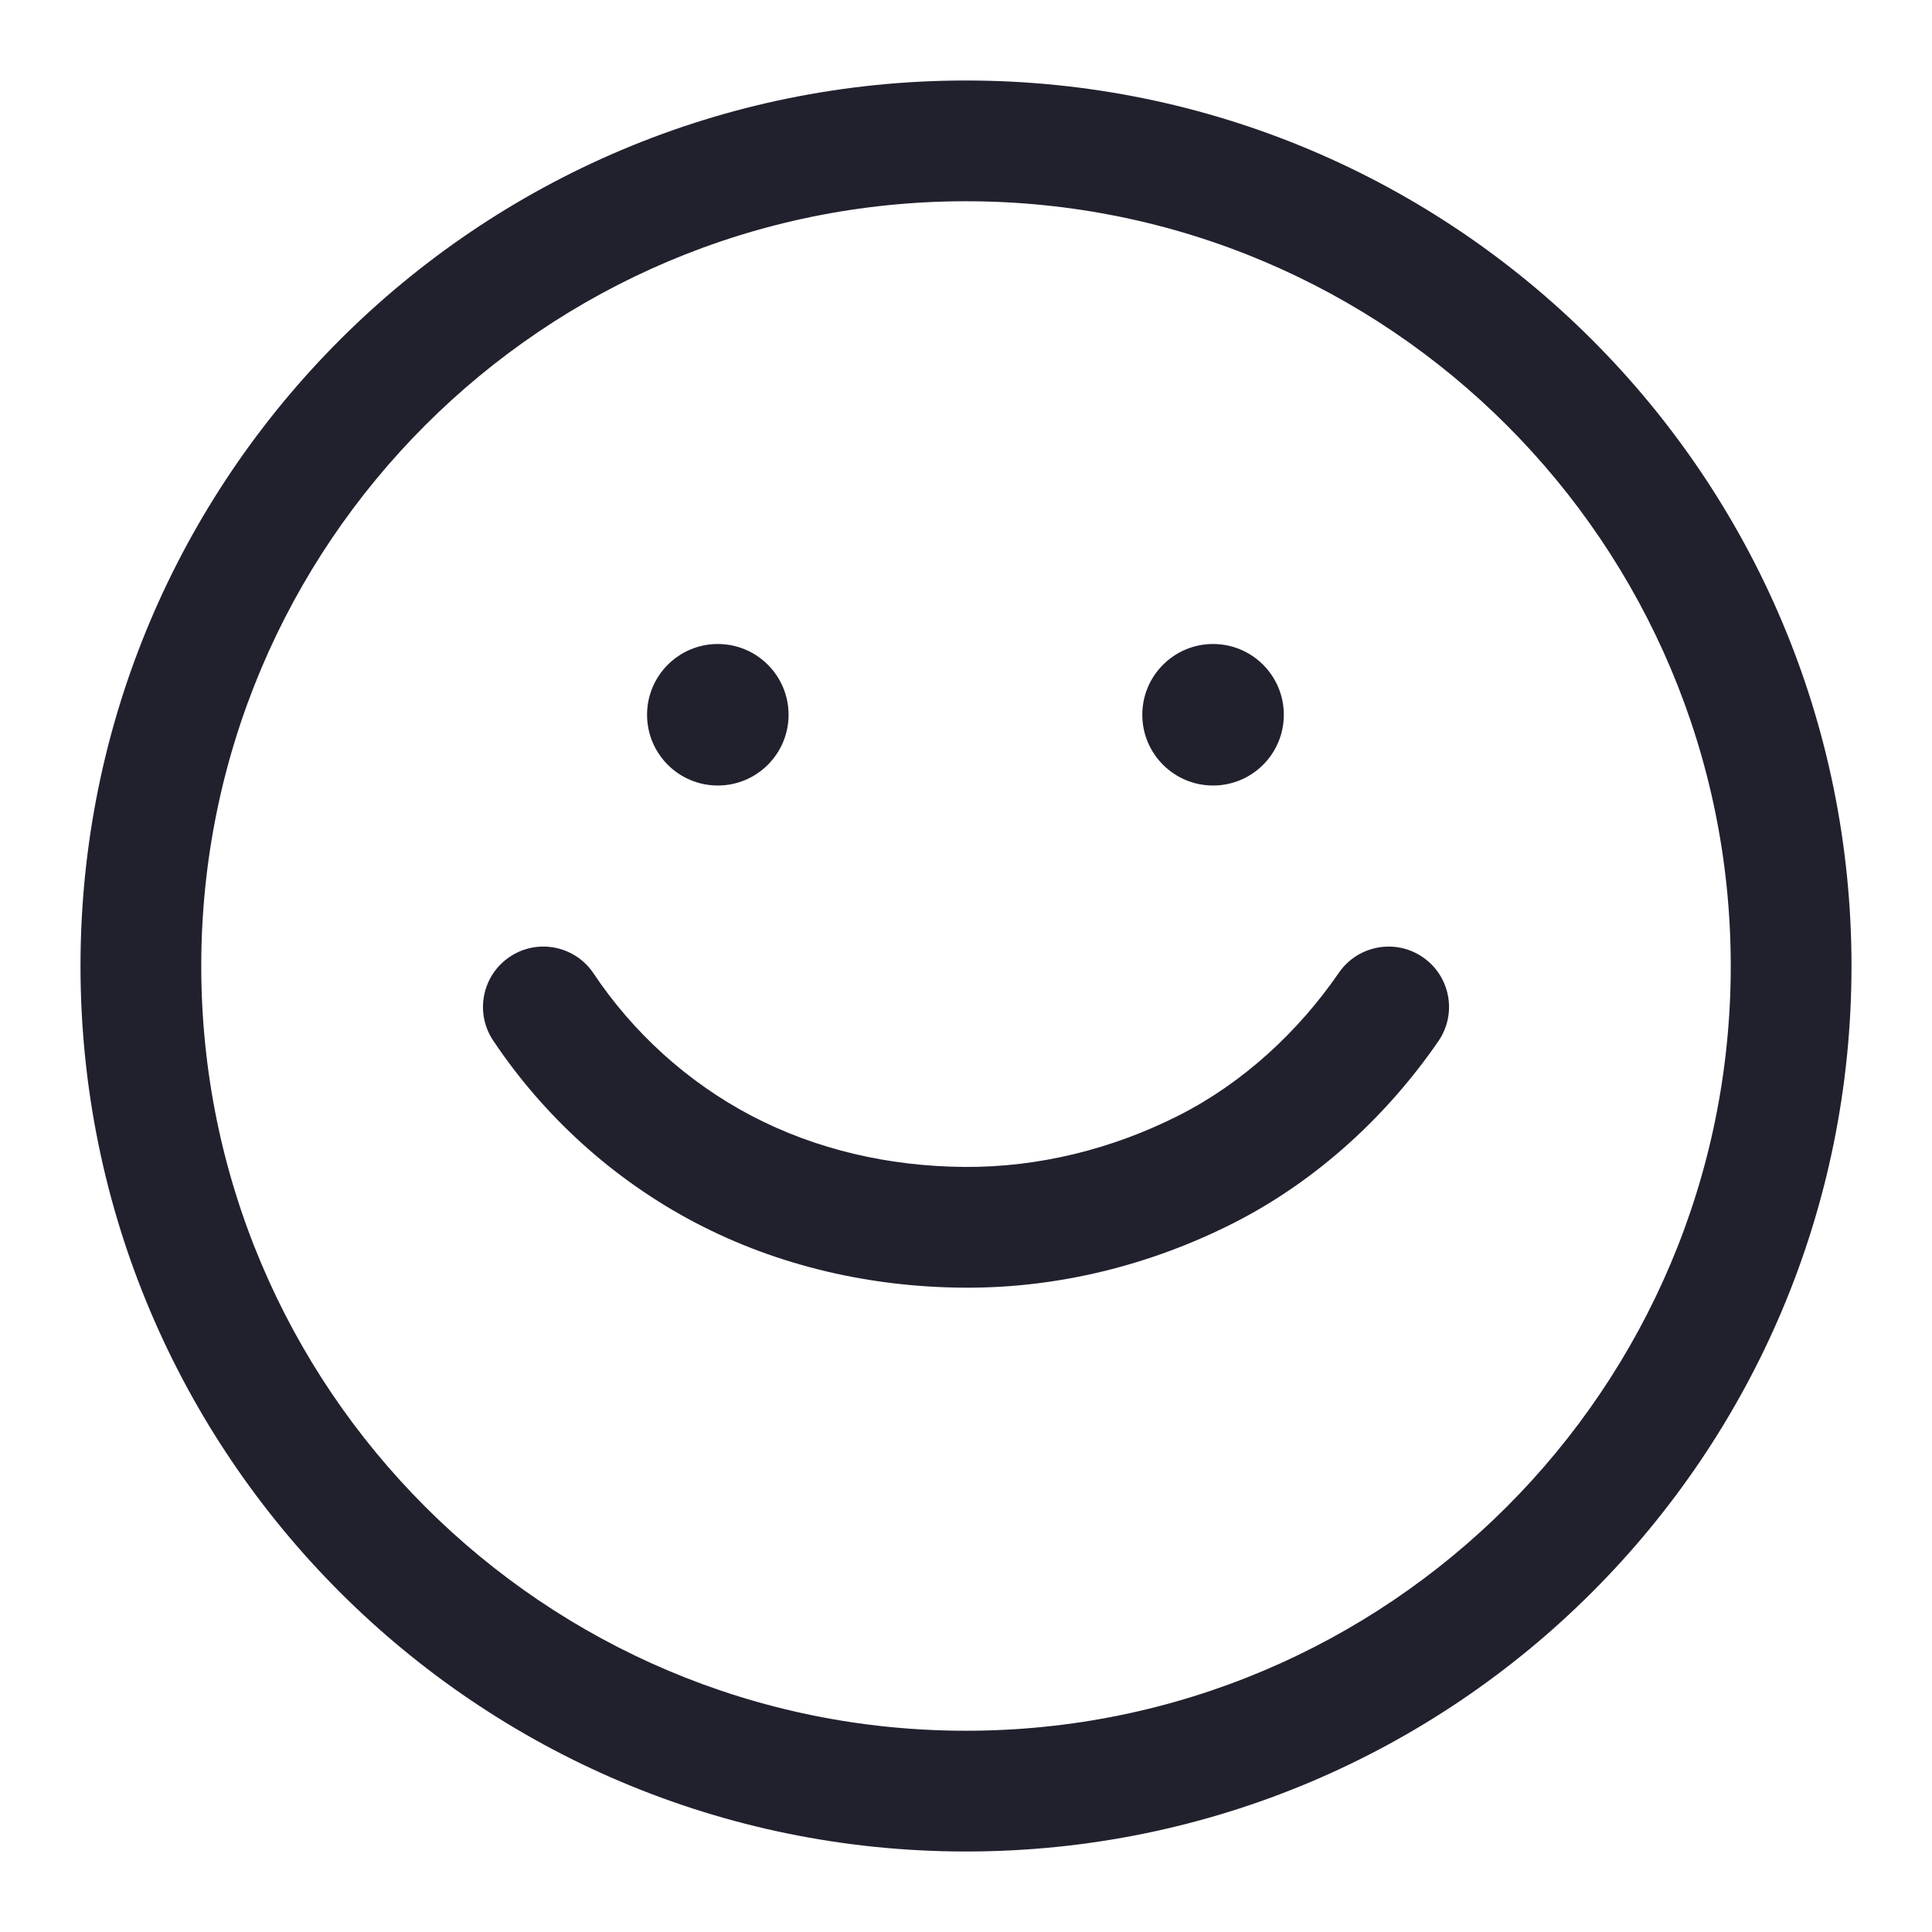
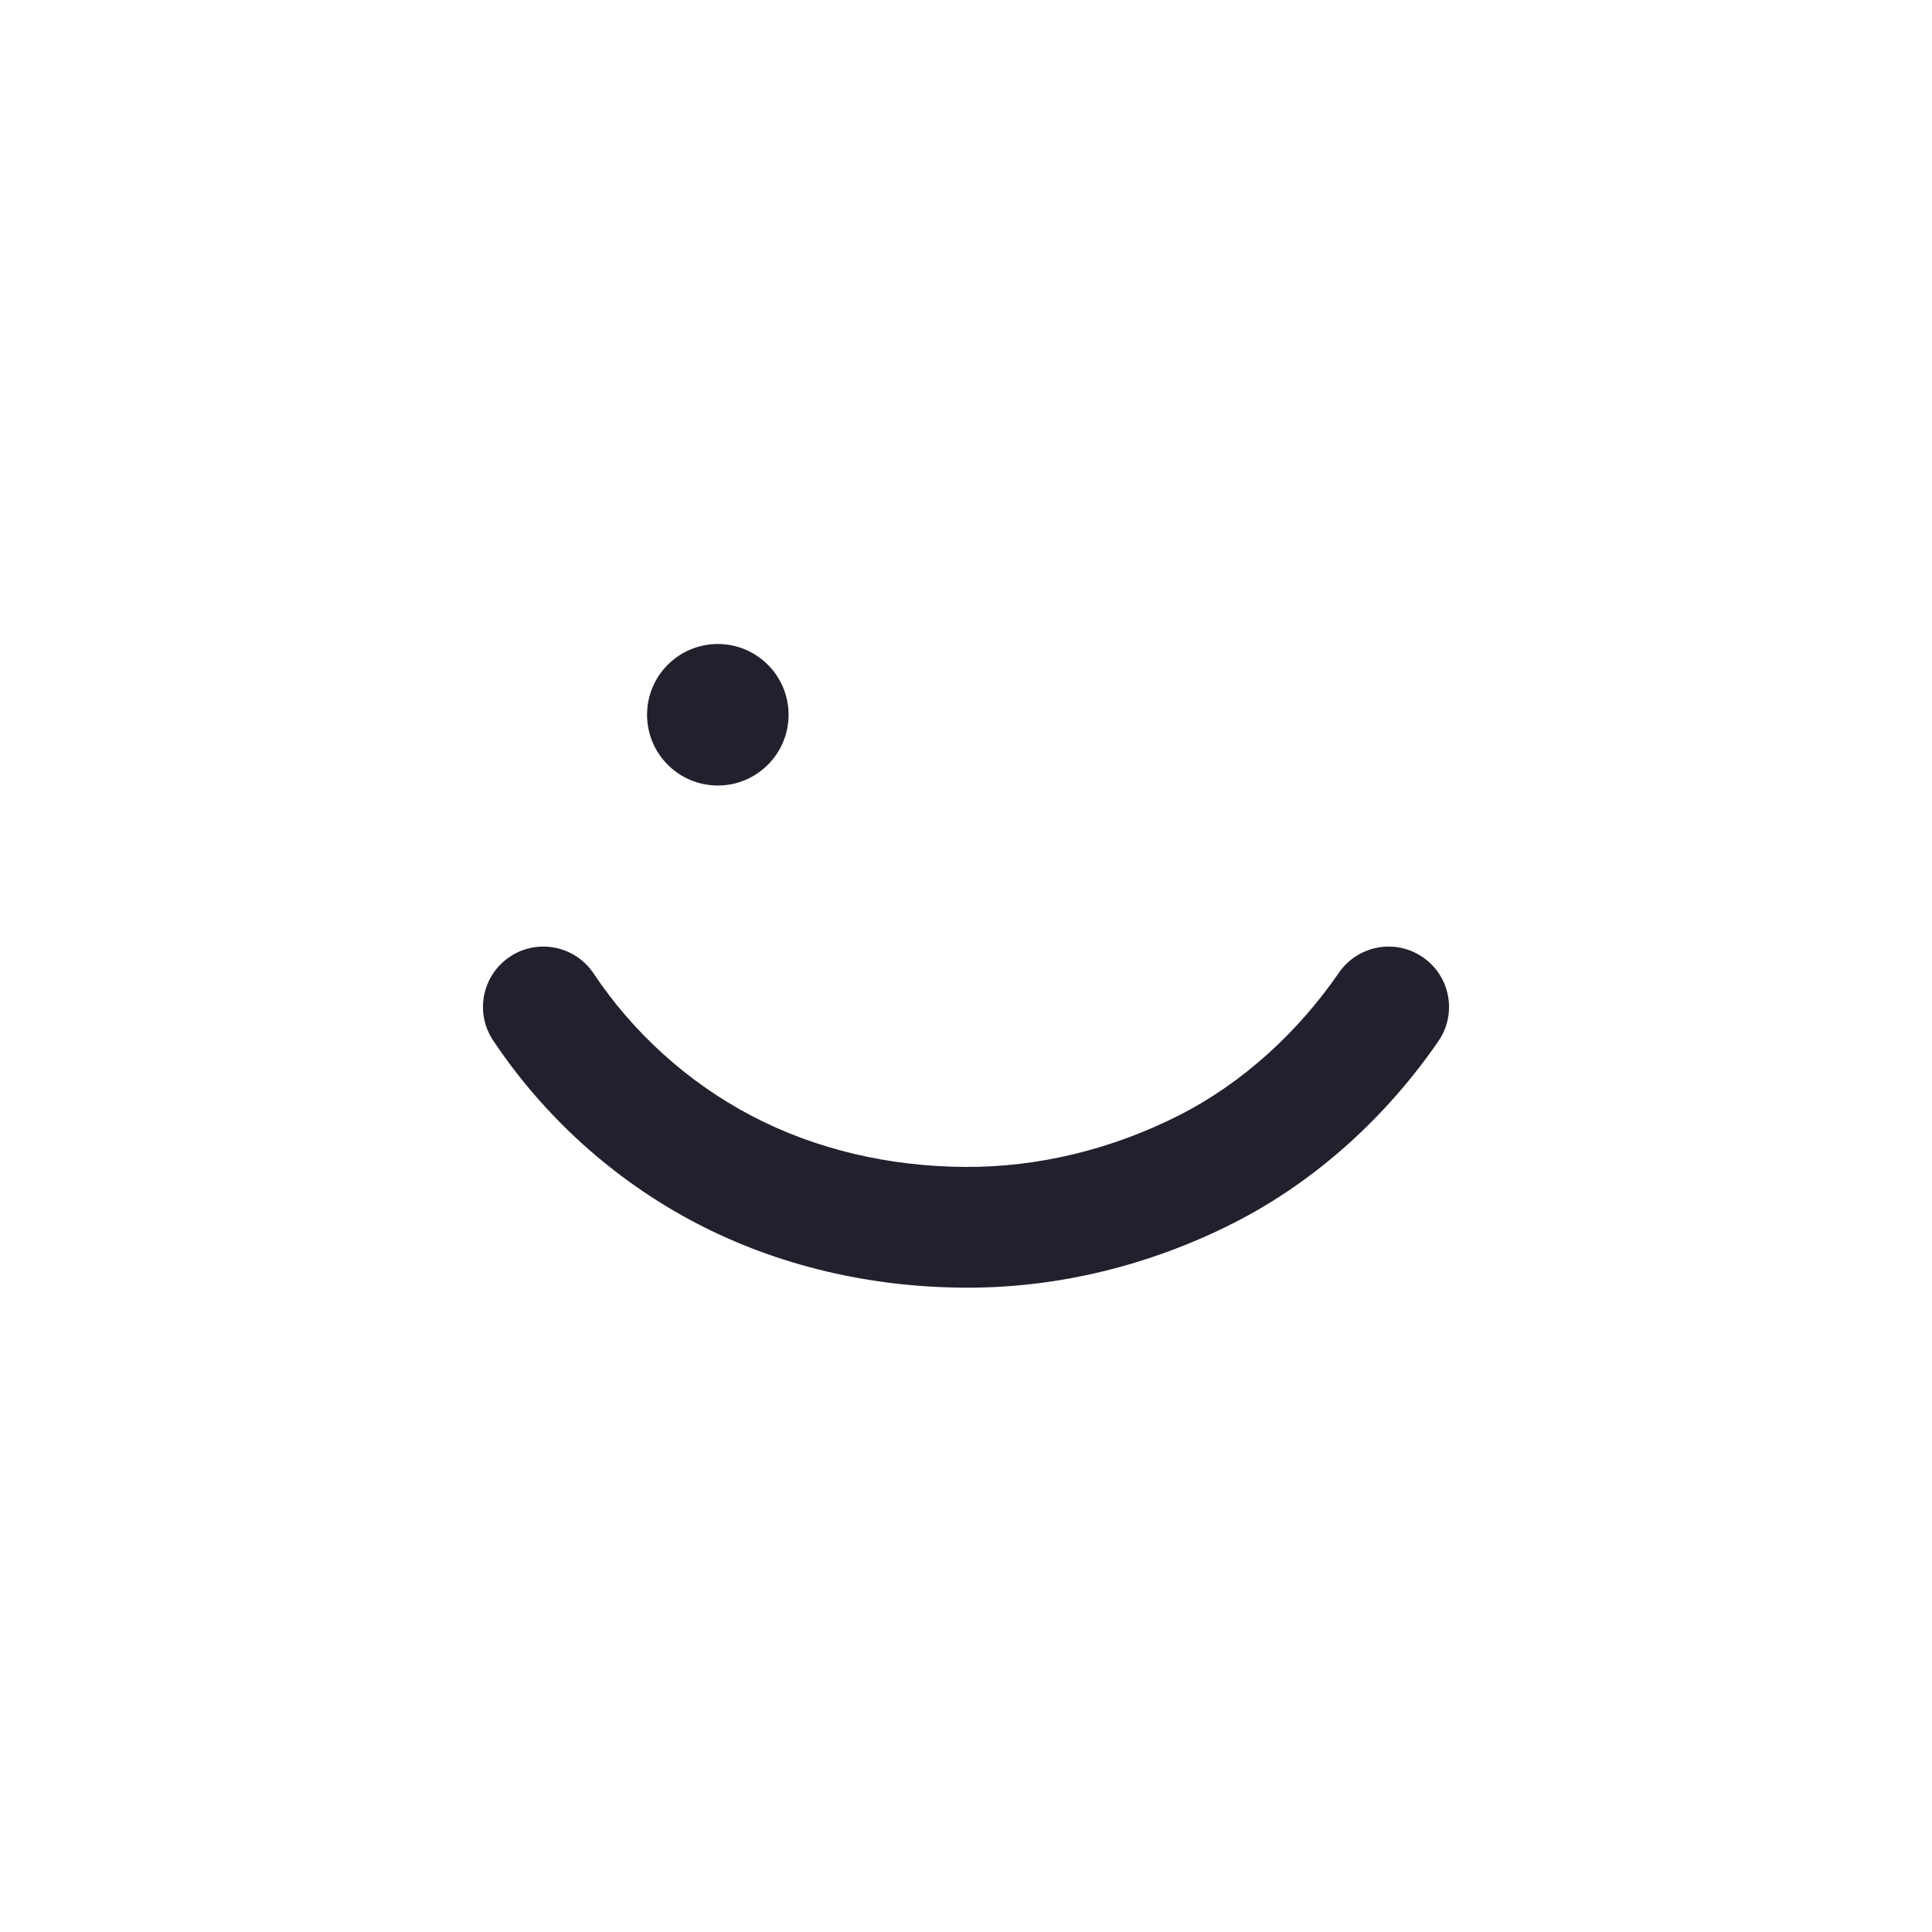
<svg xmlns="http://www.w3.org/2000/svg" width="24" height="24" viewBox="0 0 24 24" fill="none">
  <path d="M8.917 9.758C9.402 9.758 9.796 9.364 9.796 8.879C9.796 8.394 9.402 8 8.917 8C8.431 8 8.038 8.394 8.038 8.879C8.038 9.364 8.431 9.758 8.917 9.758Z" fill="#21212E" />
  <path d="M11.985 14.496C12.905 14.502 13.82 14.273 14.642 13.857C15.439 13.454 16.128 12.817 16.632 12.084C16.867 11.743 17.334 11.656 17.675 11.891C18.017 12.126 18.103 12.593 17.868 12.934C17.238 13.85 16.366 14.665 15.32 15.195C14.299 15.712 13.149 16.004 11.975 15.996C10.82 15.989 9.672 15.73 8.642 15.191C7.613 14.652 6.749 13.859 6.126 12.925C5.896 12.581 5.989 12.115 6.334 11.885C6.678 11.655 7.144 11.748 7.374 12.093C7.861 12.823 8.538 13.443 9.338 13.862C10.136 14.28 11.045 14.49 11.985 14.496Z" fill="#21212E" />
-   <path d="M15.948 8.879C15.948 9.364 15.555 9.758 15.069 9.758C14.584 9.758 14.19 9.364 14.19 8.879C14.19 8.394 14.584 8 15.069 8C15.555 8 15.948 8.394 15.948 8.879Z" fill="#21212E" />
-   <path fill-rule="evenodd" clip-rule="evenodd" d="M1 12C1 5.925 5.925 1 12 1C18.075 1 23 5.925 23 12C23 18.075 18.075 23 12 23C5.925 23 1 18.075 1 12ZM12 2.5C6.753 2.5 2.5 6.753 2.5 12C2.5 17.247 6.753 21.5 12 21.5C17.247 21.5 21.5 17.247 21.5 12C21.5 6.753 17.247 2.5 12 2.5Z" fill="#21212E" />
</svg>